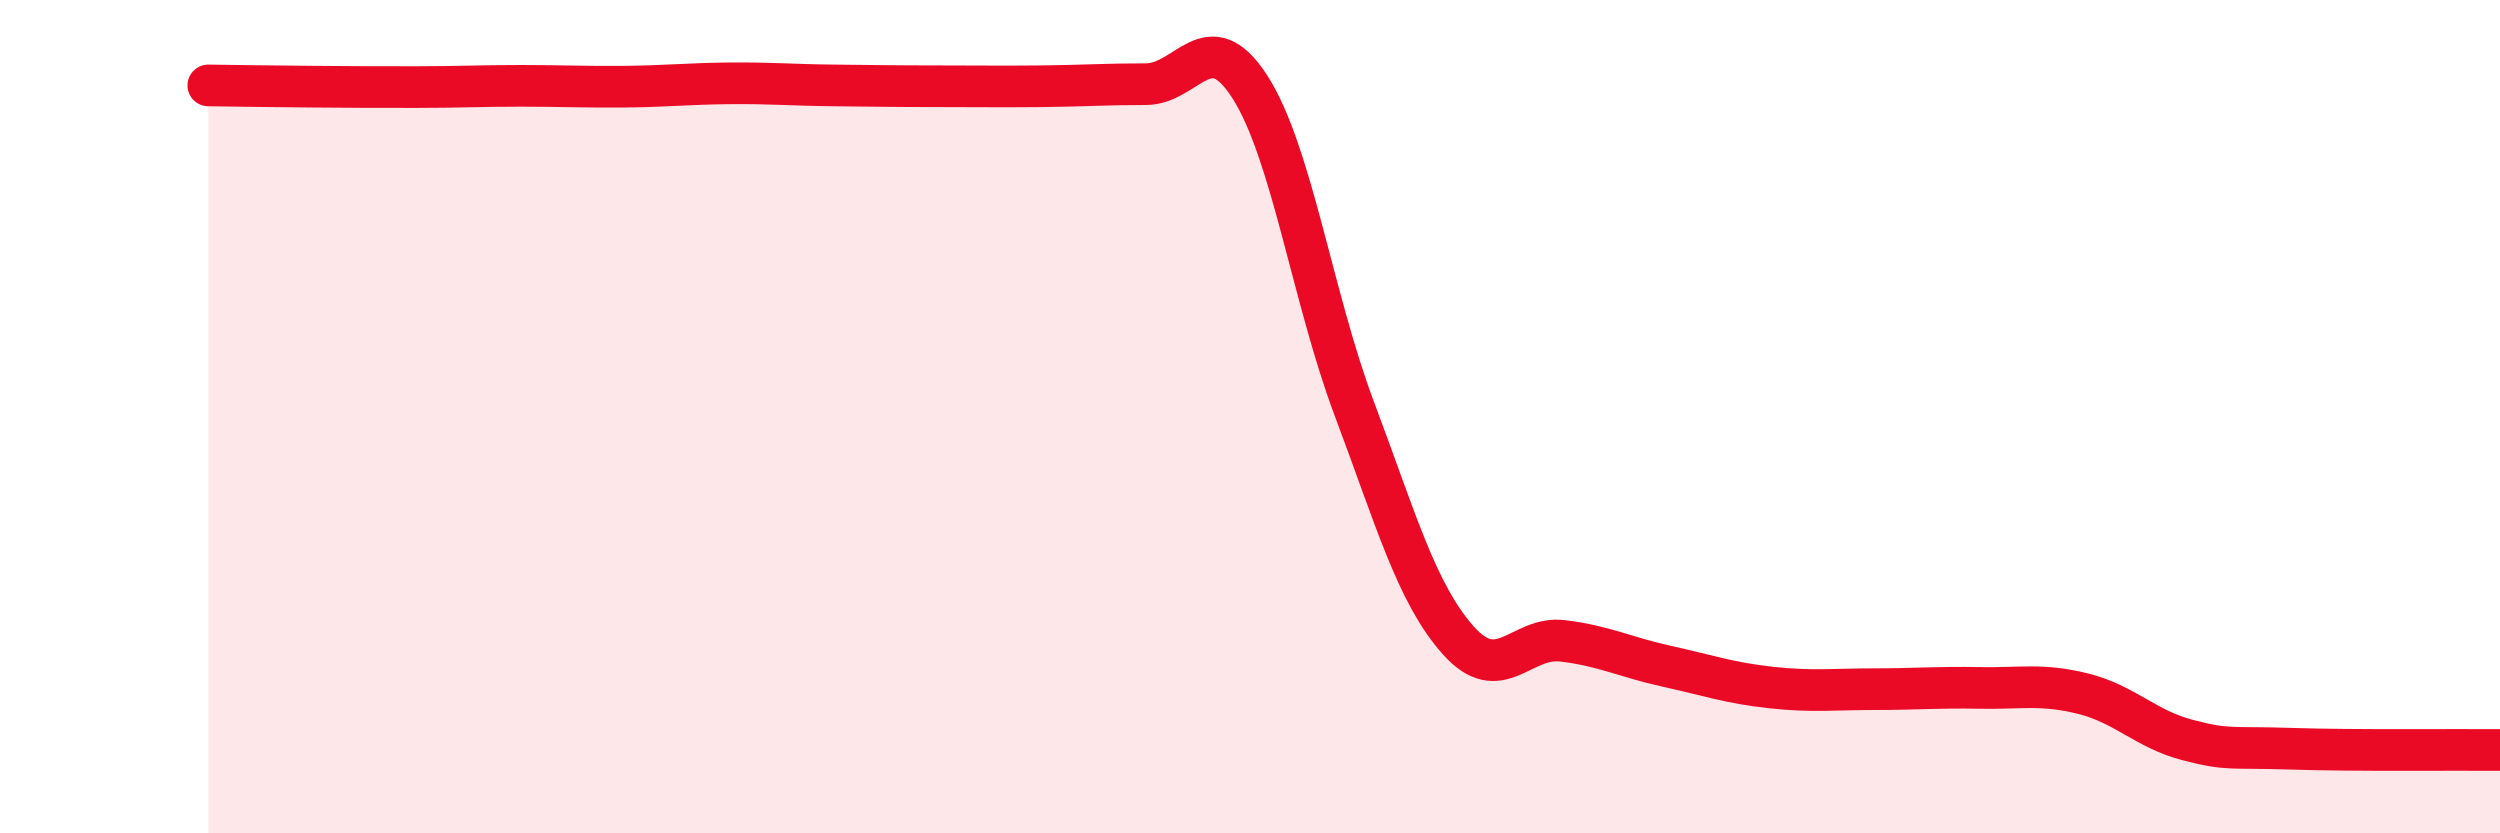
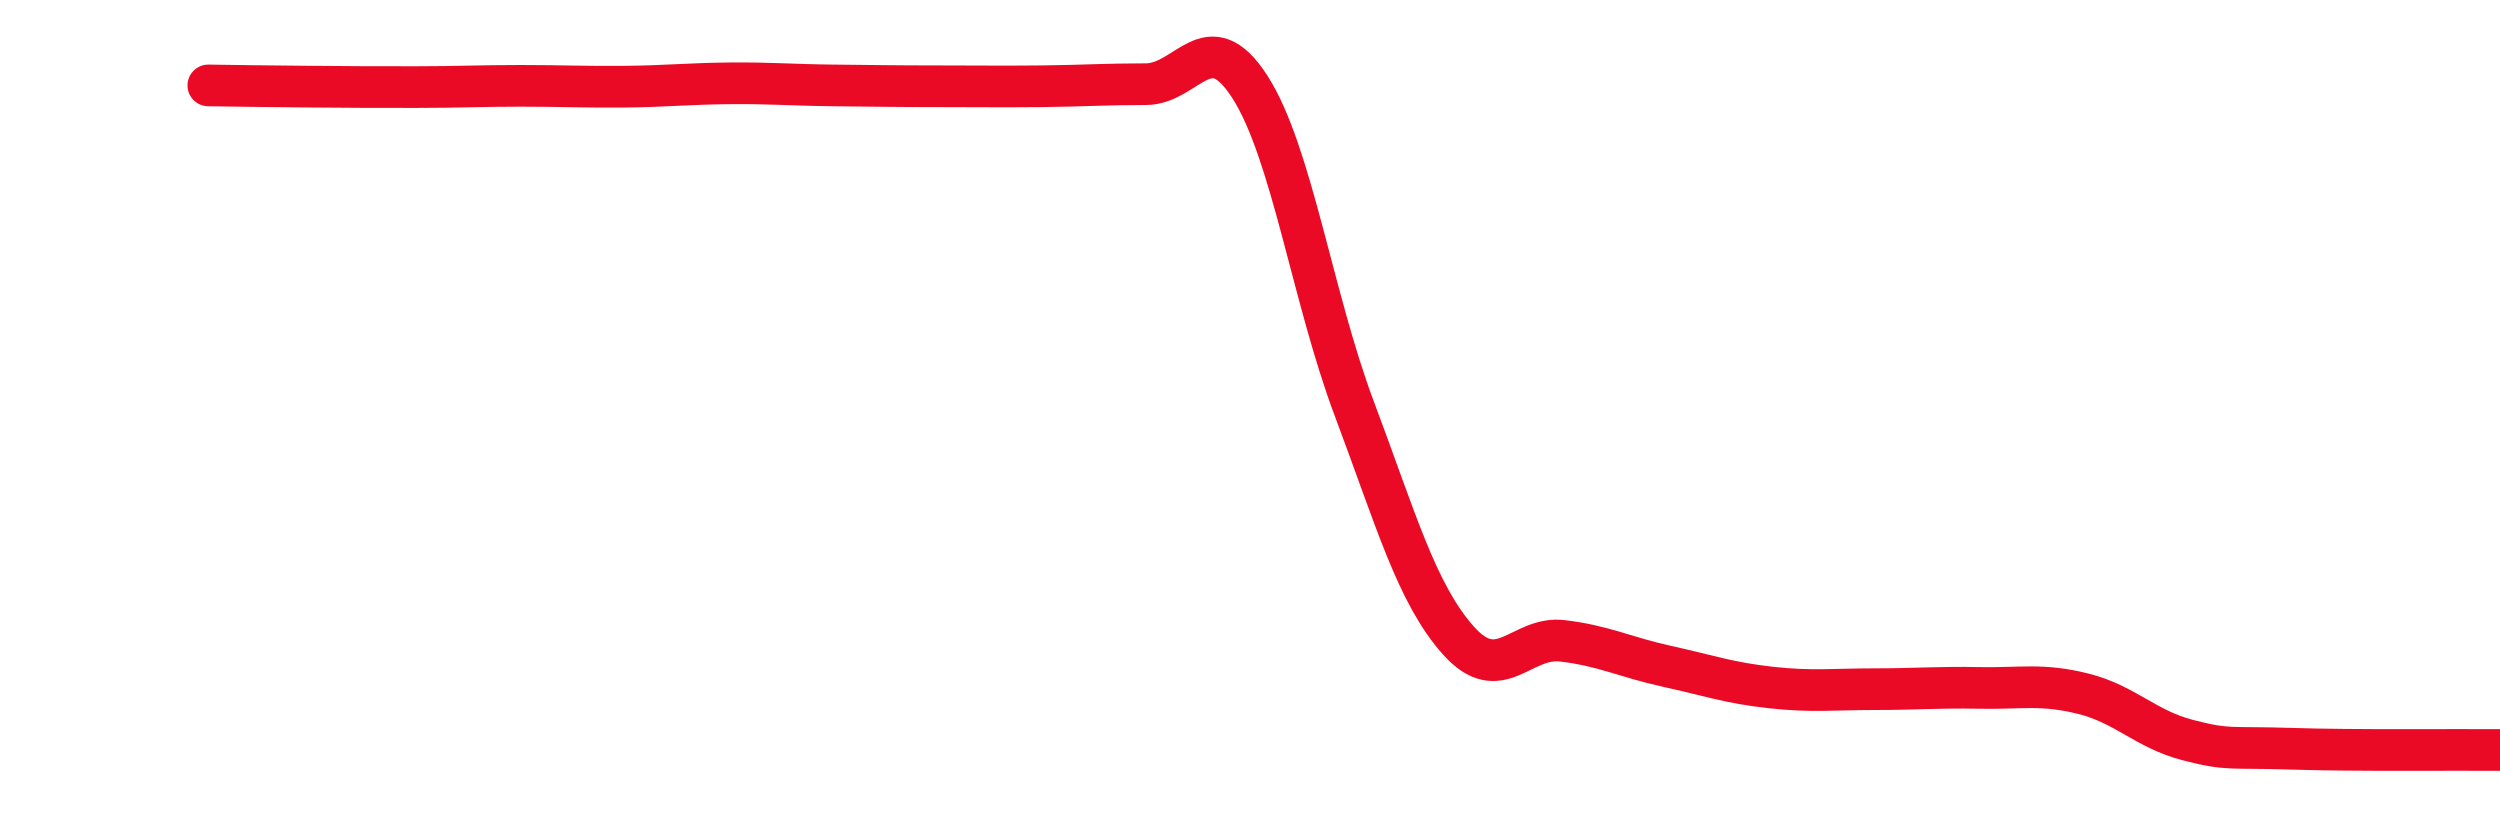
<svg xmlns="http://www.w3.org/2000/svg" width="60" height="20" viewBox="0 0 60 20">
-   <path d="M 5,2.05 C 5.5,2.06 6.5,2.07 7.5,2.08 C 8.5,2.09 9,2.09 10,2.09 C 11,2.09 11.5,2.06 12.5,2.06 C 13.5,2.06 14,2.09 15,2.08 C 16,2.07 16.5,2.01 17.5,2 C 18.5,1.99 19,2.04 20,2.05 C 21,2.06 21.5,2.07 22.5,2.07 C 23.5,2.07 24,2.08 25,2.07 C 26,2.06 26.5,2.02 27.5,2.02 C 28.5,2.02 29,0.53 30,2.09 C 31,3.65 31.5,7.14 32.5,9.8 C 33.5,12.46 34,14.25 35,15.37 C 36,16.49 36.5,15.26 37.5,15.38 C 38.5,15.5 39,15.77 40,15.99 C 41,16.21 41.5,16.39 42.5,16.5 C 43.5,16.61 44,16.54 45,16.54 C 46,16.54 46.5,16.49 47.5,16.51 C 48.5,16.53 49,16.4 50,16.65 C 51,16.9 51.5,17.5 52.5,17.76 C 53.5,18.02 53.5,17.92 55,17.97 C 56.5,18.02 59,17.99 60,18L60 20L5 20Z" fill="#EB0A25" opacity="0.1" stroke-linecap="round" stroke-linejoin="round" />
  <path d="M 5,2.05 C 5.5,2.06 6.5,2.07 7.5,2.08 C 8.5,2.09 9,2.09 10,2.09 C 11,2.09 11.5,2.06 12.5,2.06 C 13.5,2.06 14,2.09 15,2.08 C 16,2.07 16.5,2.01 17.5,2 C 18.5,1.99 19,2.04 20,2.05 C 21,2.06 21.5,2.07 22.5,2.07 C 23.5,2.07 24,2.08 25,2.07 C 26,2.06 26.5,2.02 27.5,2.02 C 28.5,2.02 29,0.53 30,2.09 C 31,3.65 31.5,7.14 32.5,9.8 C 33.5,12.46 34,14.25 35,15.37 C 36,16.49 36.5,15.26 37.5,15.38 C 38.5,15.5 39,15.77 40,15.99 C 41,16.21 41.5,16.39 42.5,16.5 C 43.5,16.61 44,16.54 45,16.54 C 46,16.54 46.5,16.49 47.5,16.51 C 48.5,16.53 49,16.4 50,16.65 C 51,16.9 51.5,17.5 52.5,17.76 C 53.5,18.02 53.5,17.92 55,17.97 C 56.5,18.02 59,17.99 60,18" stroke="#EB0A25" stroke-width="1" fill="none" stroke-linecap="round" stroke-linejoin="round" />
</svg>